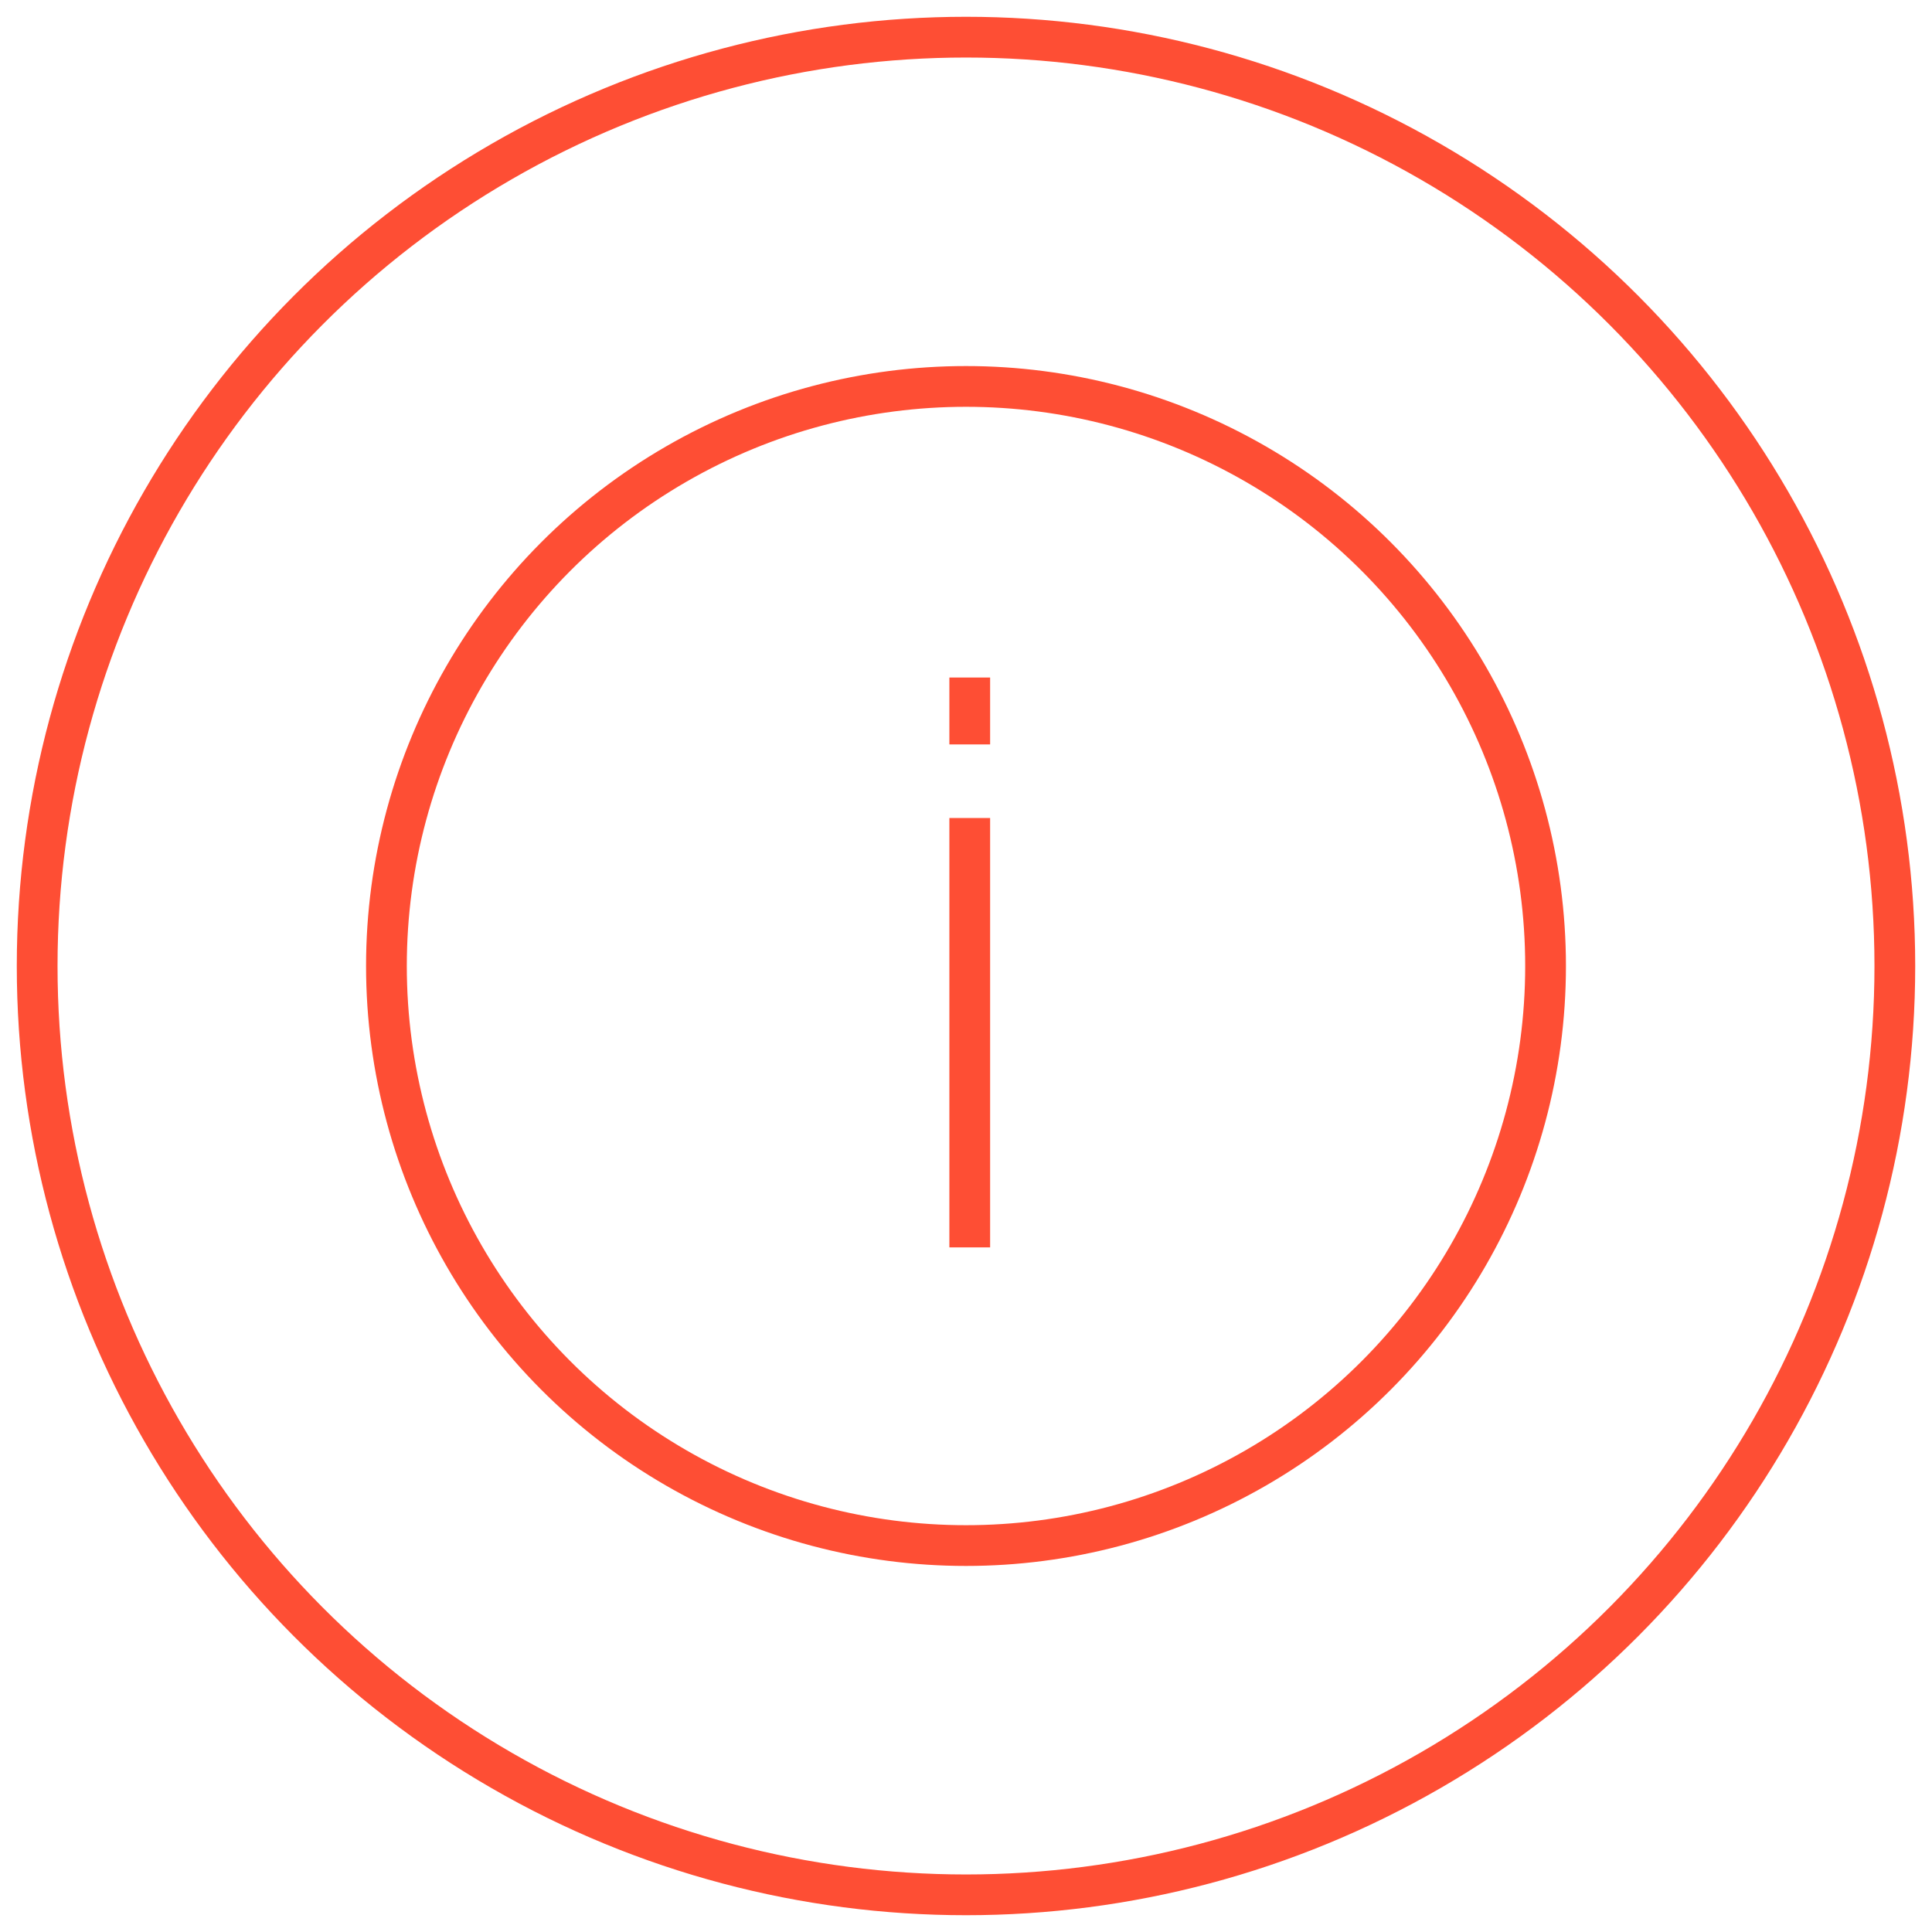
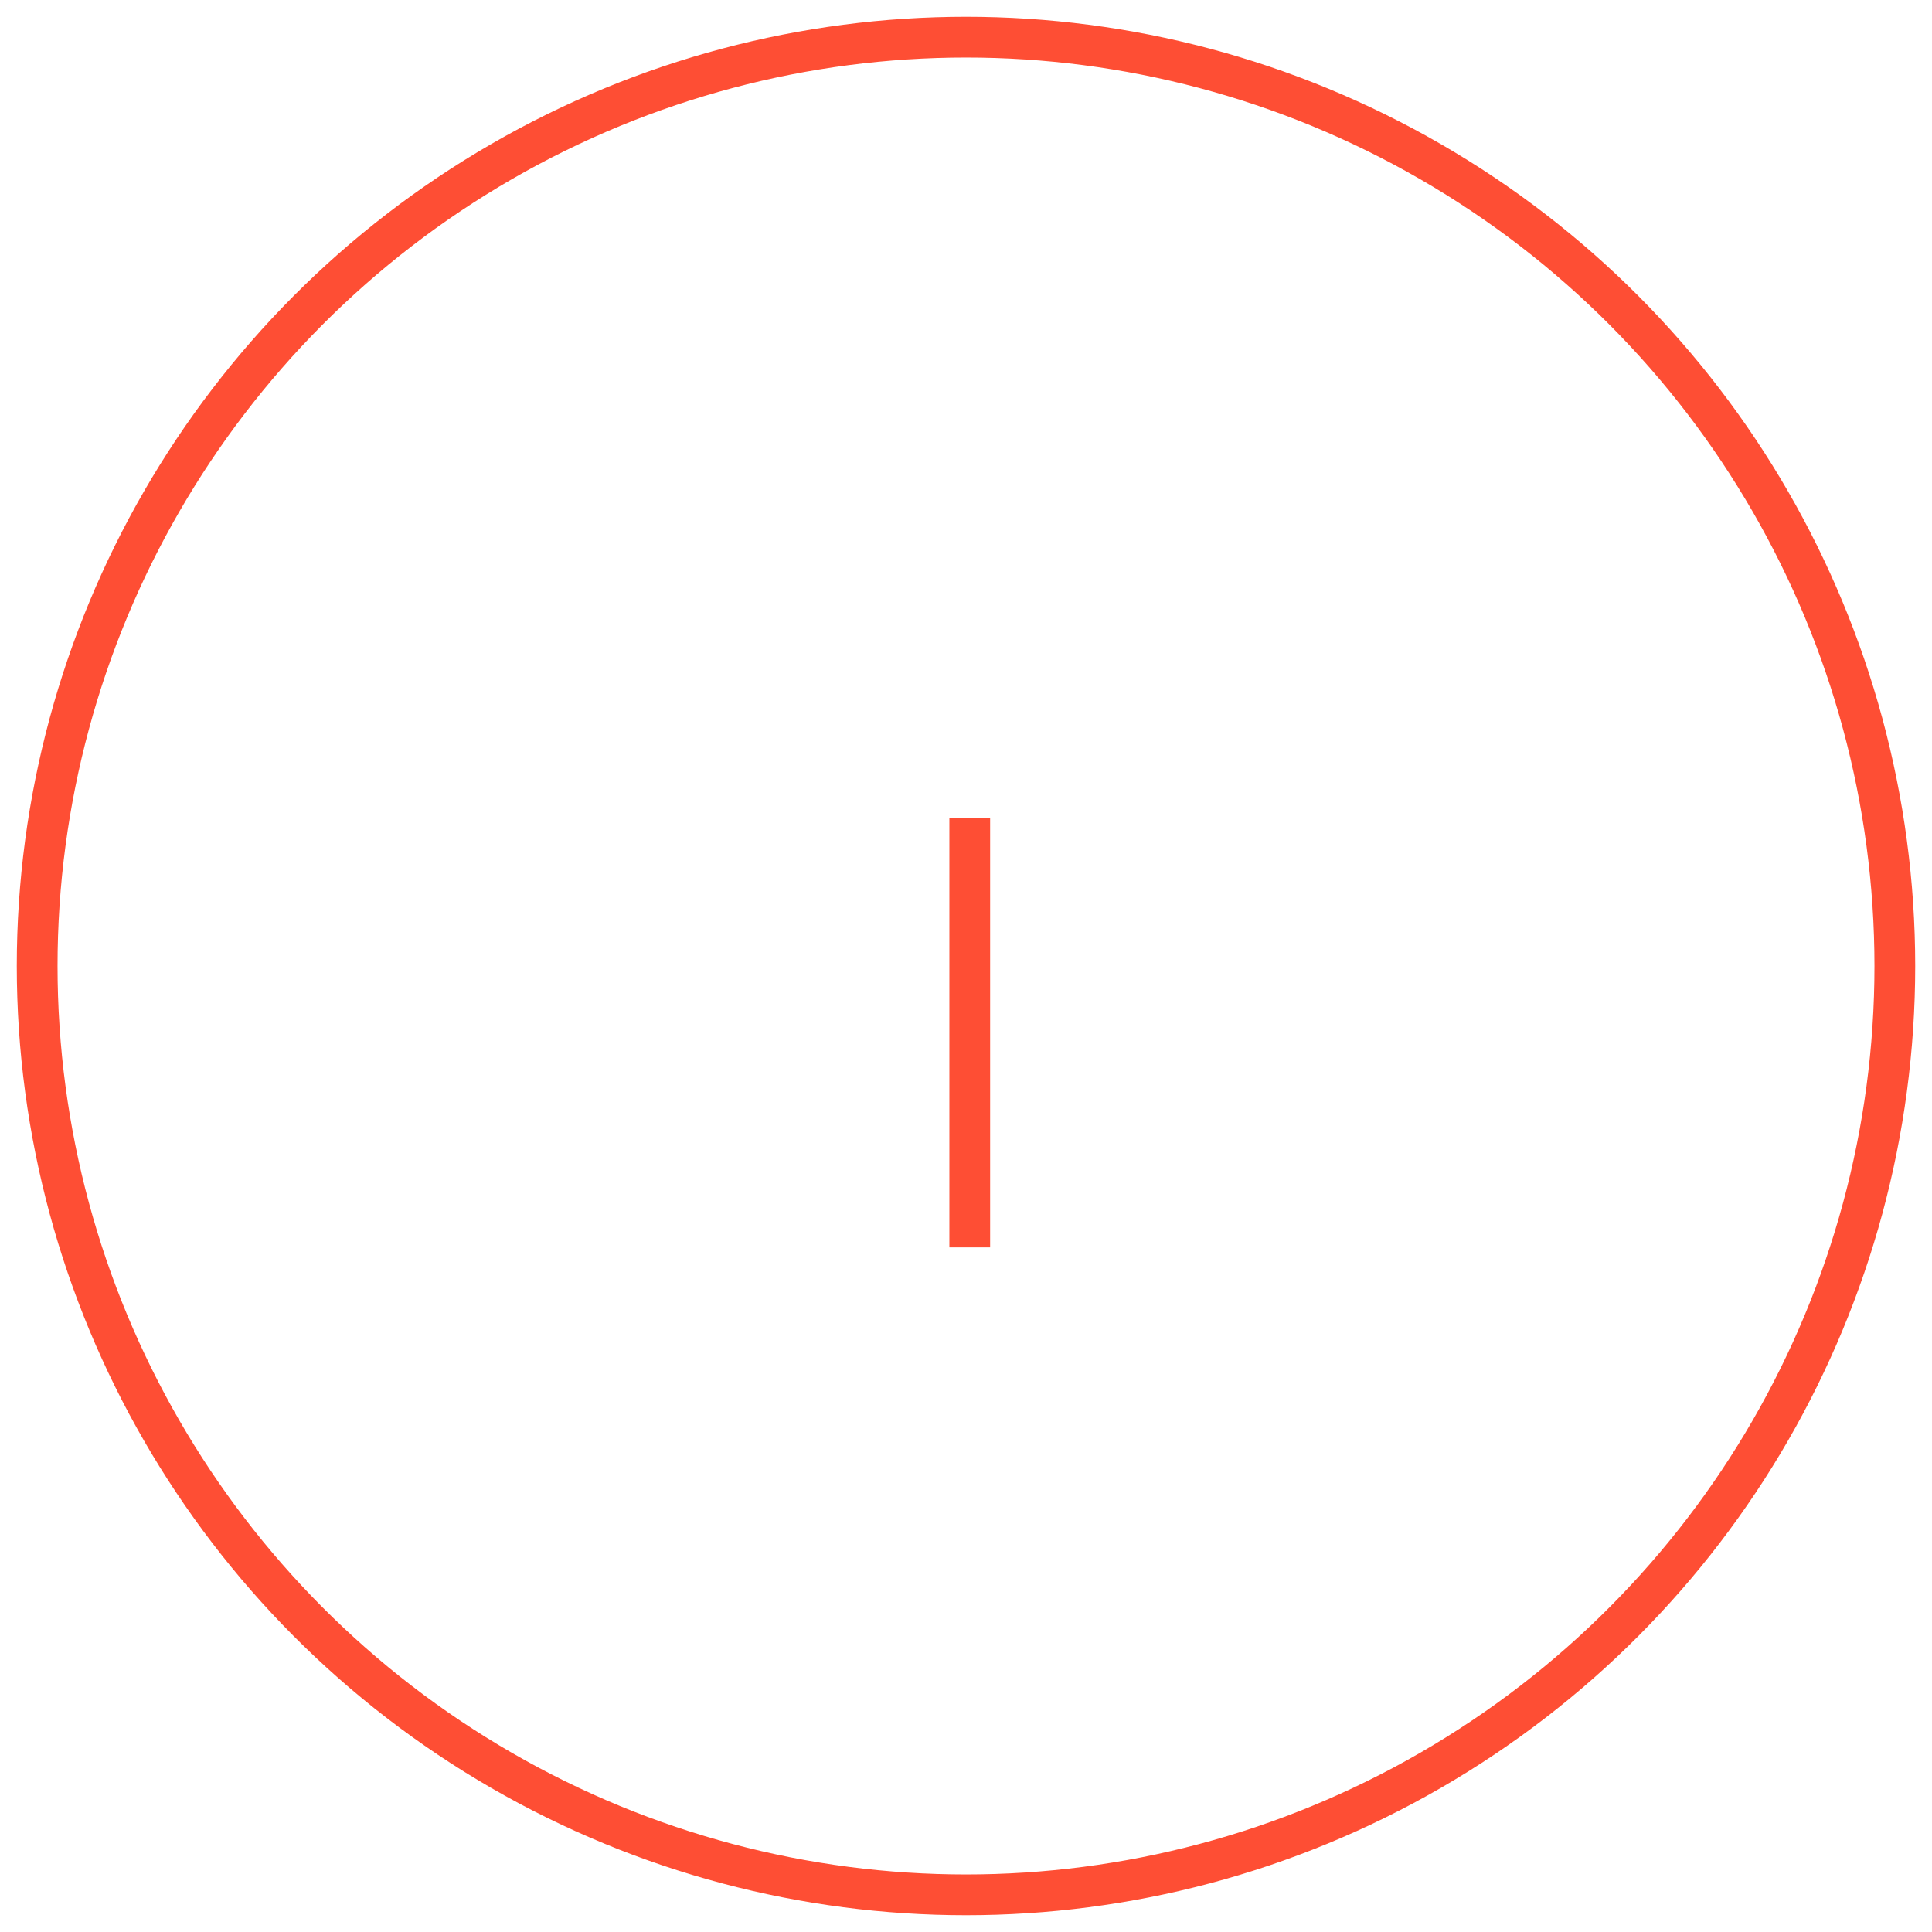
<svg xmlns="http://www.w3.org/2000/svg" viewBox="0 0 237.08 237.08">
  <defs>
    <style>.cls-1,.cls-2,.cls-3{fill:none;}.cls-2,.cls-3{stroke:#fe4e34;stroke-width:5px;}.cls-3{stroke-miterlimit:10;}</style>
  </defs>
  <title>Risorsa 10</title>
  <g id="Livello_2" data-name="Livello 2">
    <g id="Livello_1-2" data-name="Livello 1">
      <g id="Ellisse_1305-4" data-name="Ellisse 1305-4">
-         <circle class="cls-1" cx="118.54" cy="118.54" r="118.54" />
        <circle class="cls-2" cx="118.54" cy="118.54" r="113.98" />
      </g>
      <g id="Raggruppa_3100-4" data-name="Raggruppa 3100-4">
-         <circle id="Ellisse_50-4" data-name="Ellisse 50-4" class="cls-3" cx="118.54" cy="118.54" r="71.12" />
        <g id="Raggruppa_3094-4" data-name="Raggruppa 3094-4">
          <path id="Tracciato_2088-7" data-name="Tracciato 2088-7" class="cls-2" d="M119,100.38v52.69" />
-           <path id="Tracciato_2247-4" data-name="Tracciato 2247-4" class="cls-2" d="M119,83.14v8.21" />
        </g>
      </g>
    </g>
  </g>
</svg>